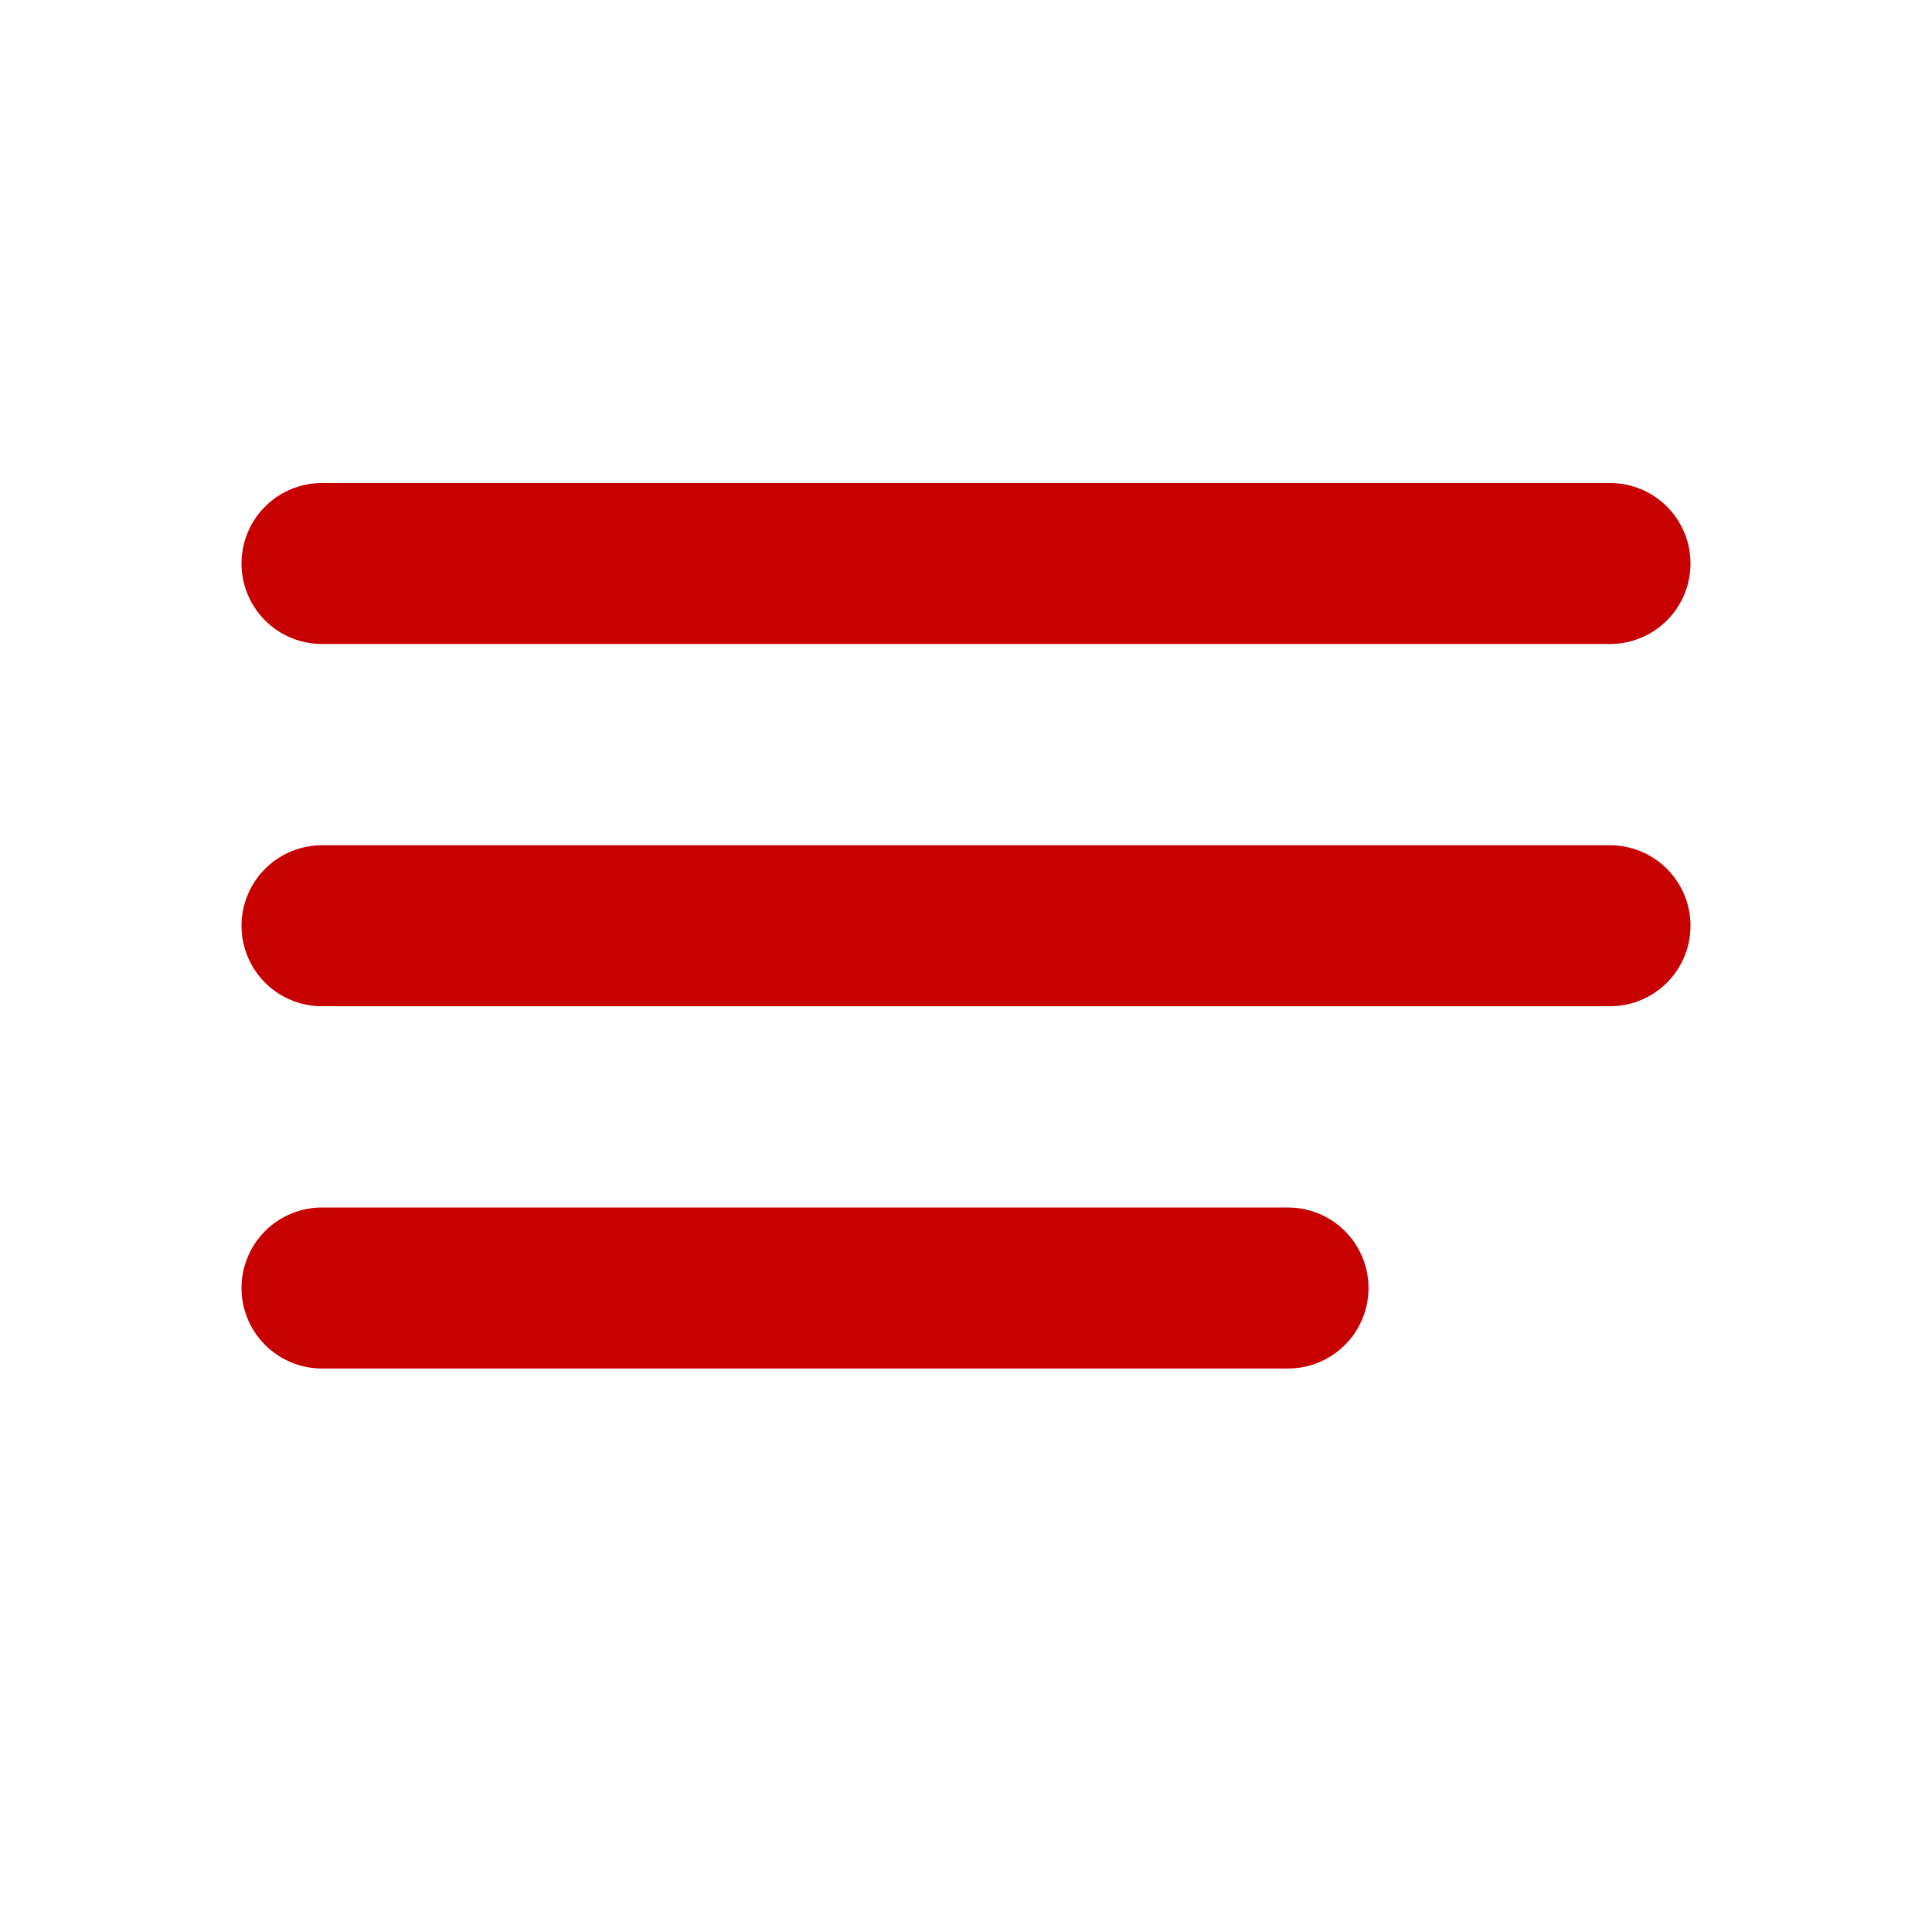
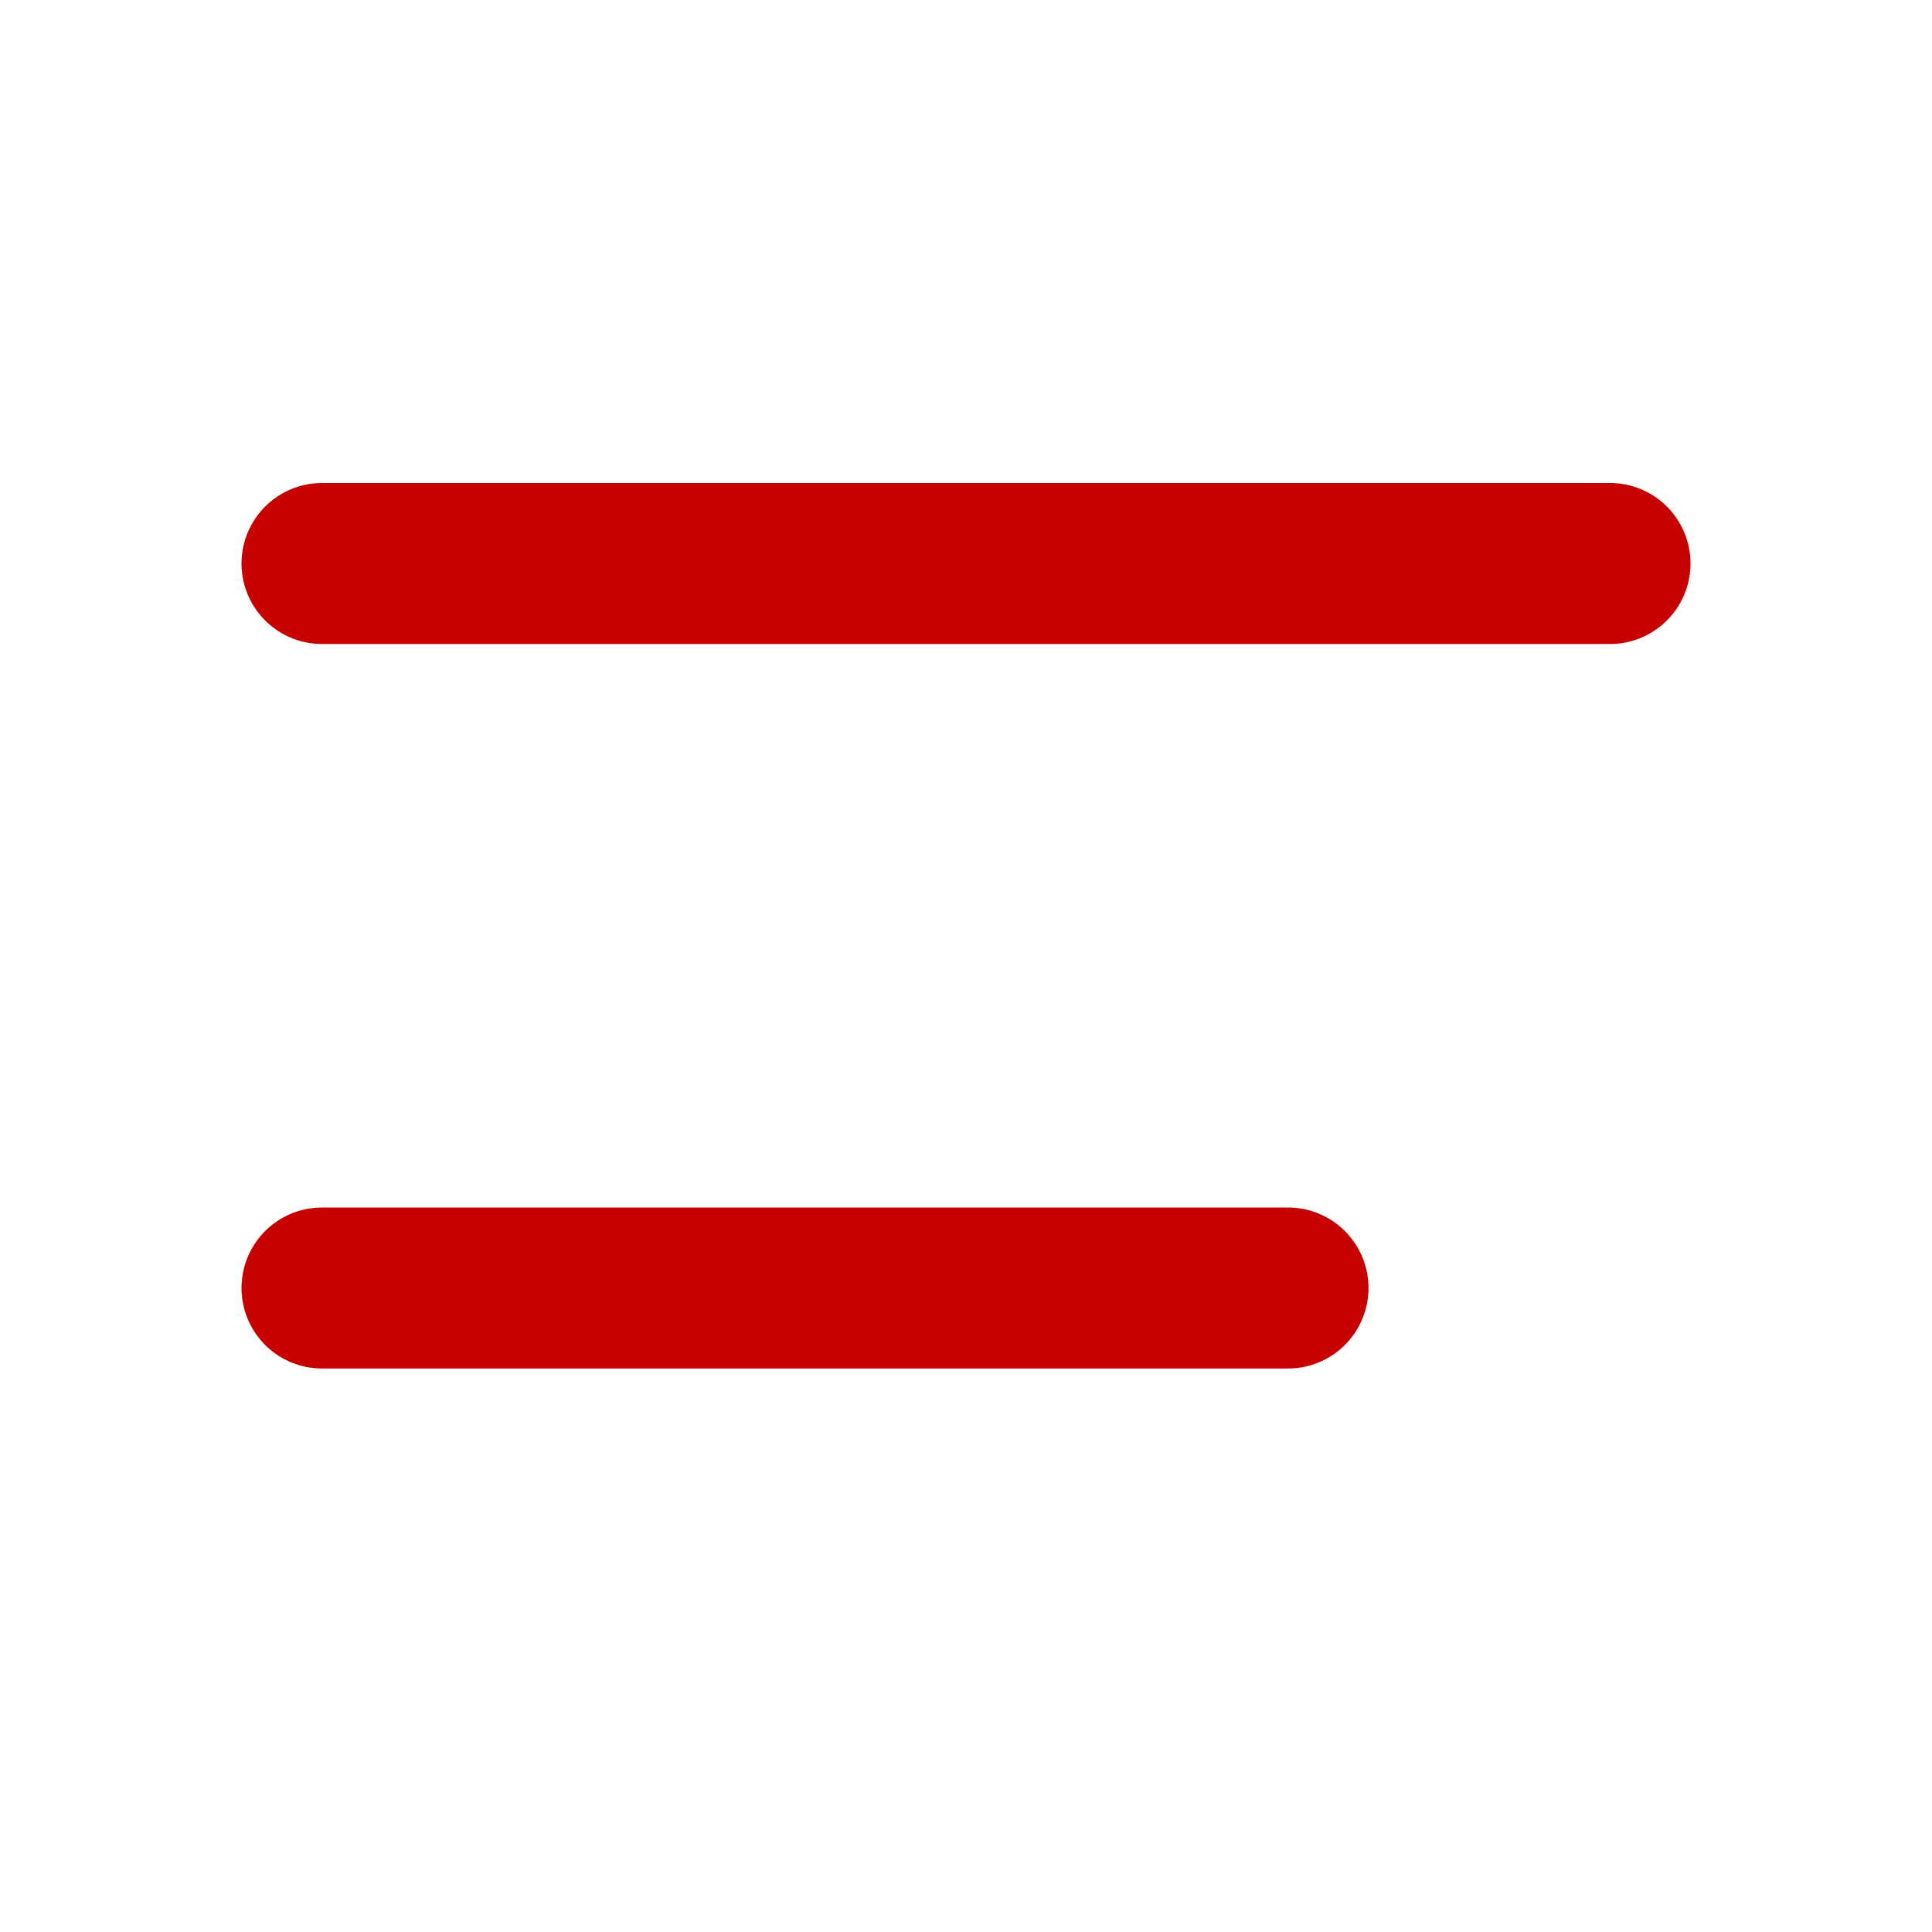
<svg xmlns="http://www.w3.org/2000/svg" width="24px" height="24px" viewBox="0 0 24 24" fill="none">
  <path d="M20 7H4" stroke="#C70000" stroke-width="2" stroke-linecap="round" />
-   <path d="M20 11.5H4" stroke="#C70000" stroke-width="2" stroke-linecap="round" />
  <path d="M16 16H4" stroke="#C70000" stroke-width="2" stroke-linecap="round" />
</svg>